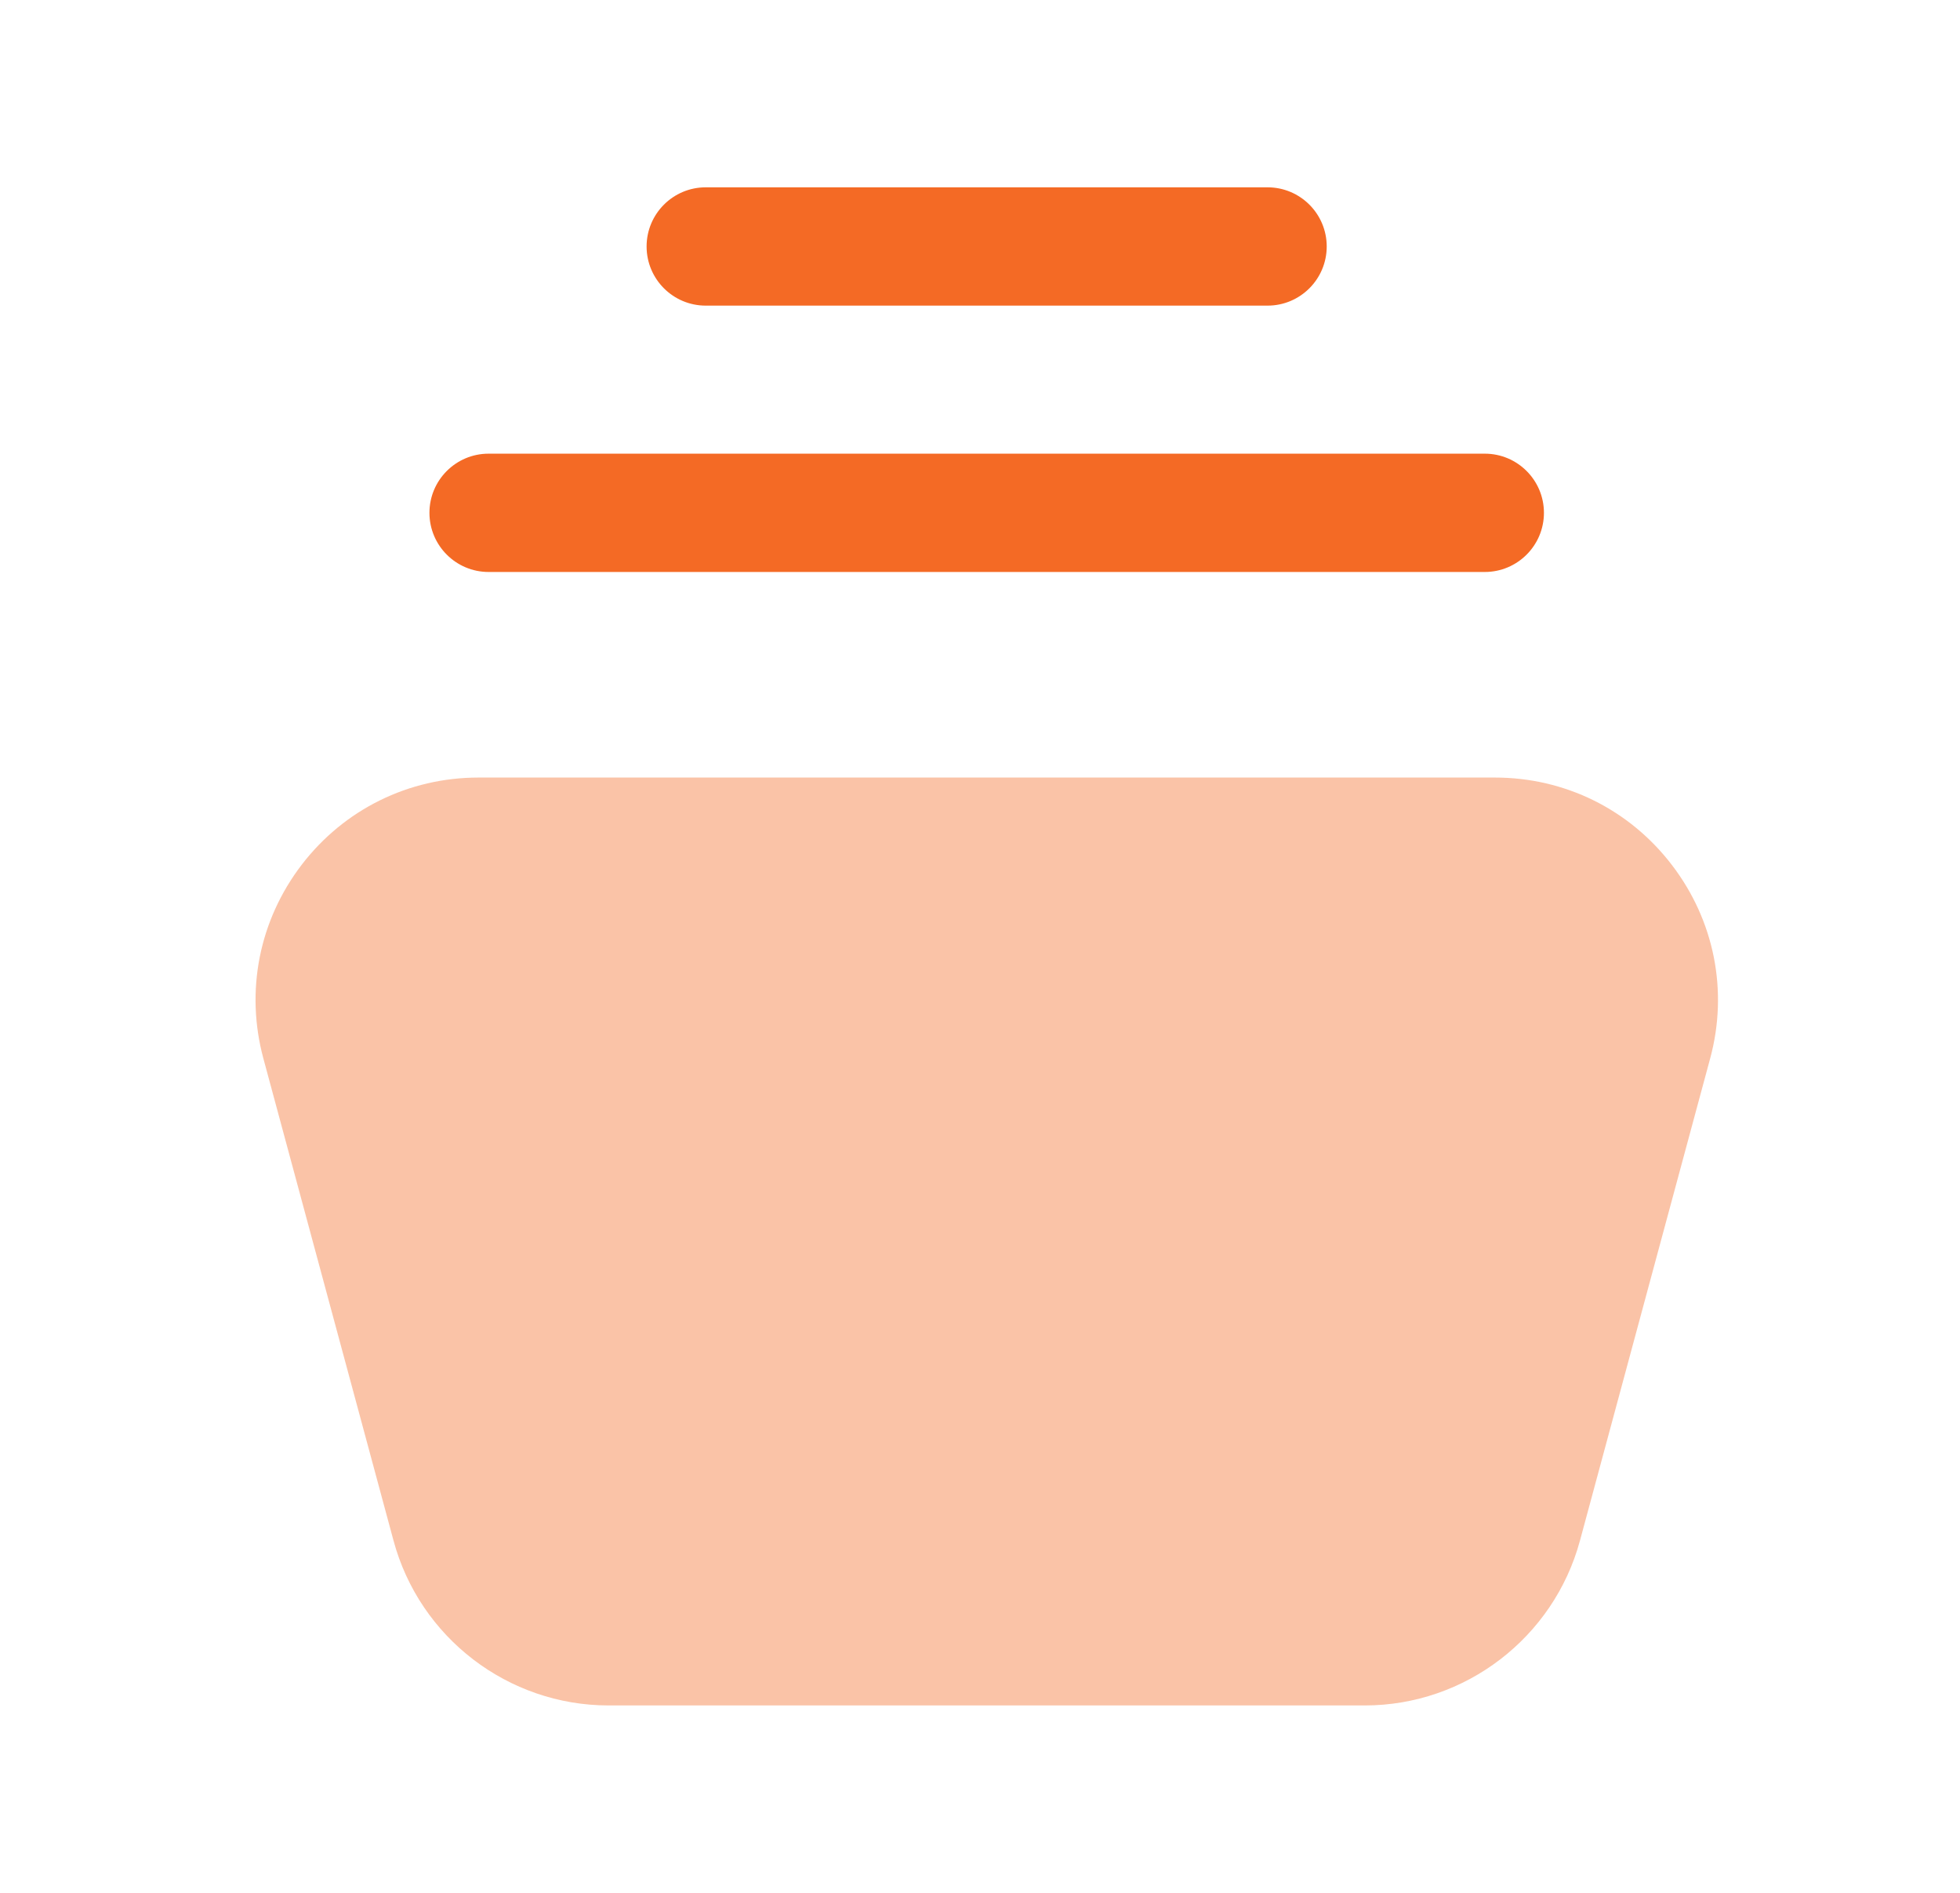
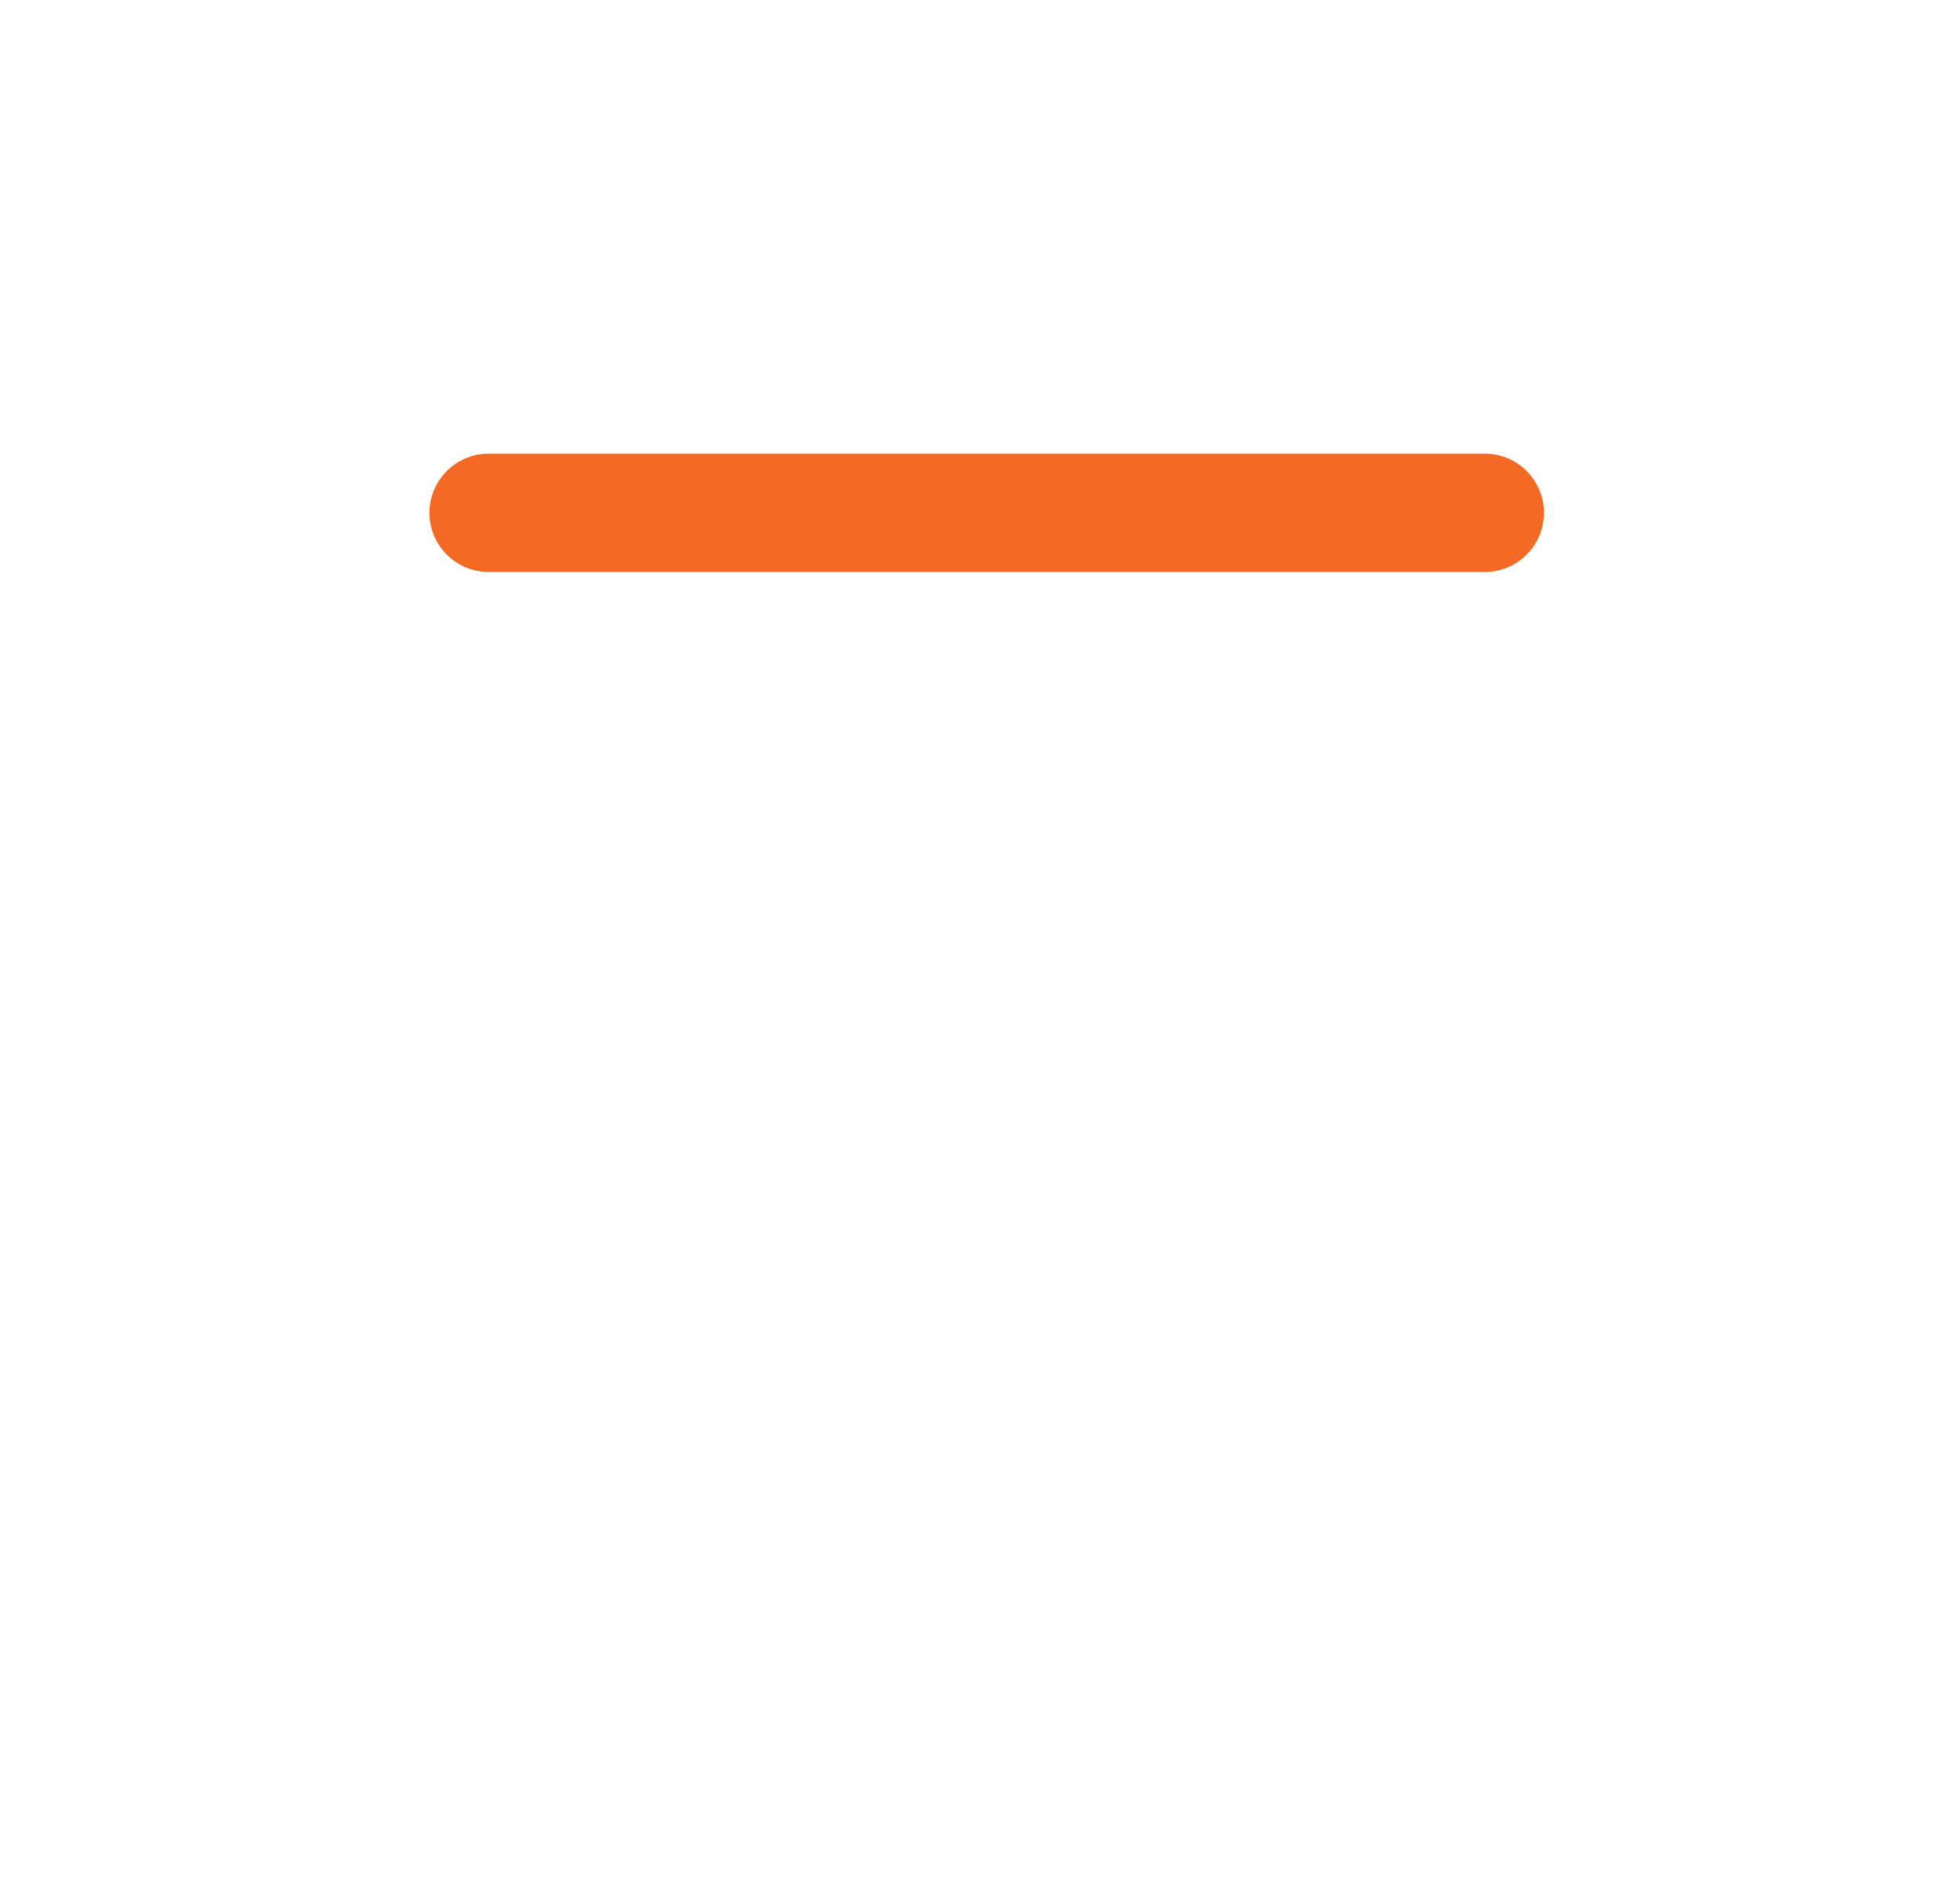
<svg xmlns="http://www.w3.org/2000/svg" width="29" height="28" viewBox="0 0 29 28" fill="none">
-   <path fill-rule="evenodd" clip-rule="evenodd" d="M10.442 4.521H18.755C19.238 4.521 19.63 4.129 19.63 3.646C19.63 3.163 19.238 2.771 18.755 2.771H10.442C9.959 2.771 9.567 3.163 9.567 3.646C9.567 4.129 9.959 4.521 10.442 4.521Z" fill="#F46A25" />
  <path fill-rule="evenodd" clip-rule="evenodd" d="M7.229 8.461H21.969C22.452 8.461 22.844 8.069 22.844 7.586C22.844 7.103 22.452 6.711 21.969 6.711H7.229C6.746 6.711 6.354 7.103 6.354 7.586C6.354 8.069 6.746 8.461 7.229 8.461Z" fill="#F46A25" />
-   <path opacity="0.4" fill-rule="evenodd" clip-rule="evenodd" d="M24.737 12.795C24.108 11.973 23.154 11.502 22.119 11.502H7.081C6.046 11.502 5.092 11.973 4.463 12.793C3.834 13.616 3.627 14.66 3.897 15.658L5.822 22.788C6.209 24.226 7.518 25.228 9.006 25.228H20.193C21.679 25.228 22.988 24.226 23.377 22.79L25.303 15.659C25.574 14.661 25.366 13.616 24.737 12.795Z" fill="#F46A25" />
</svg>